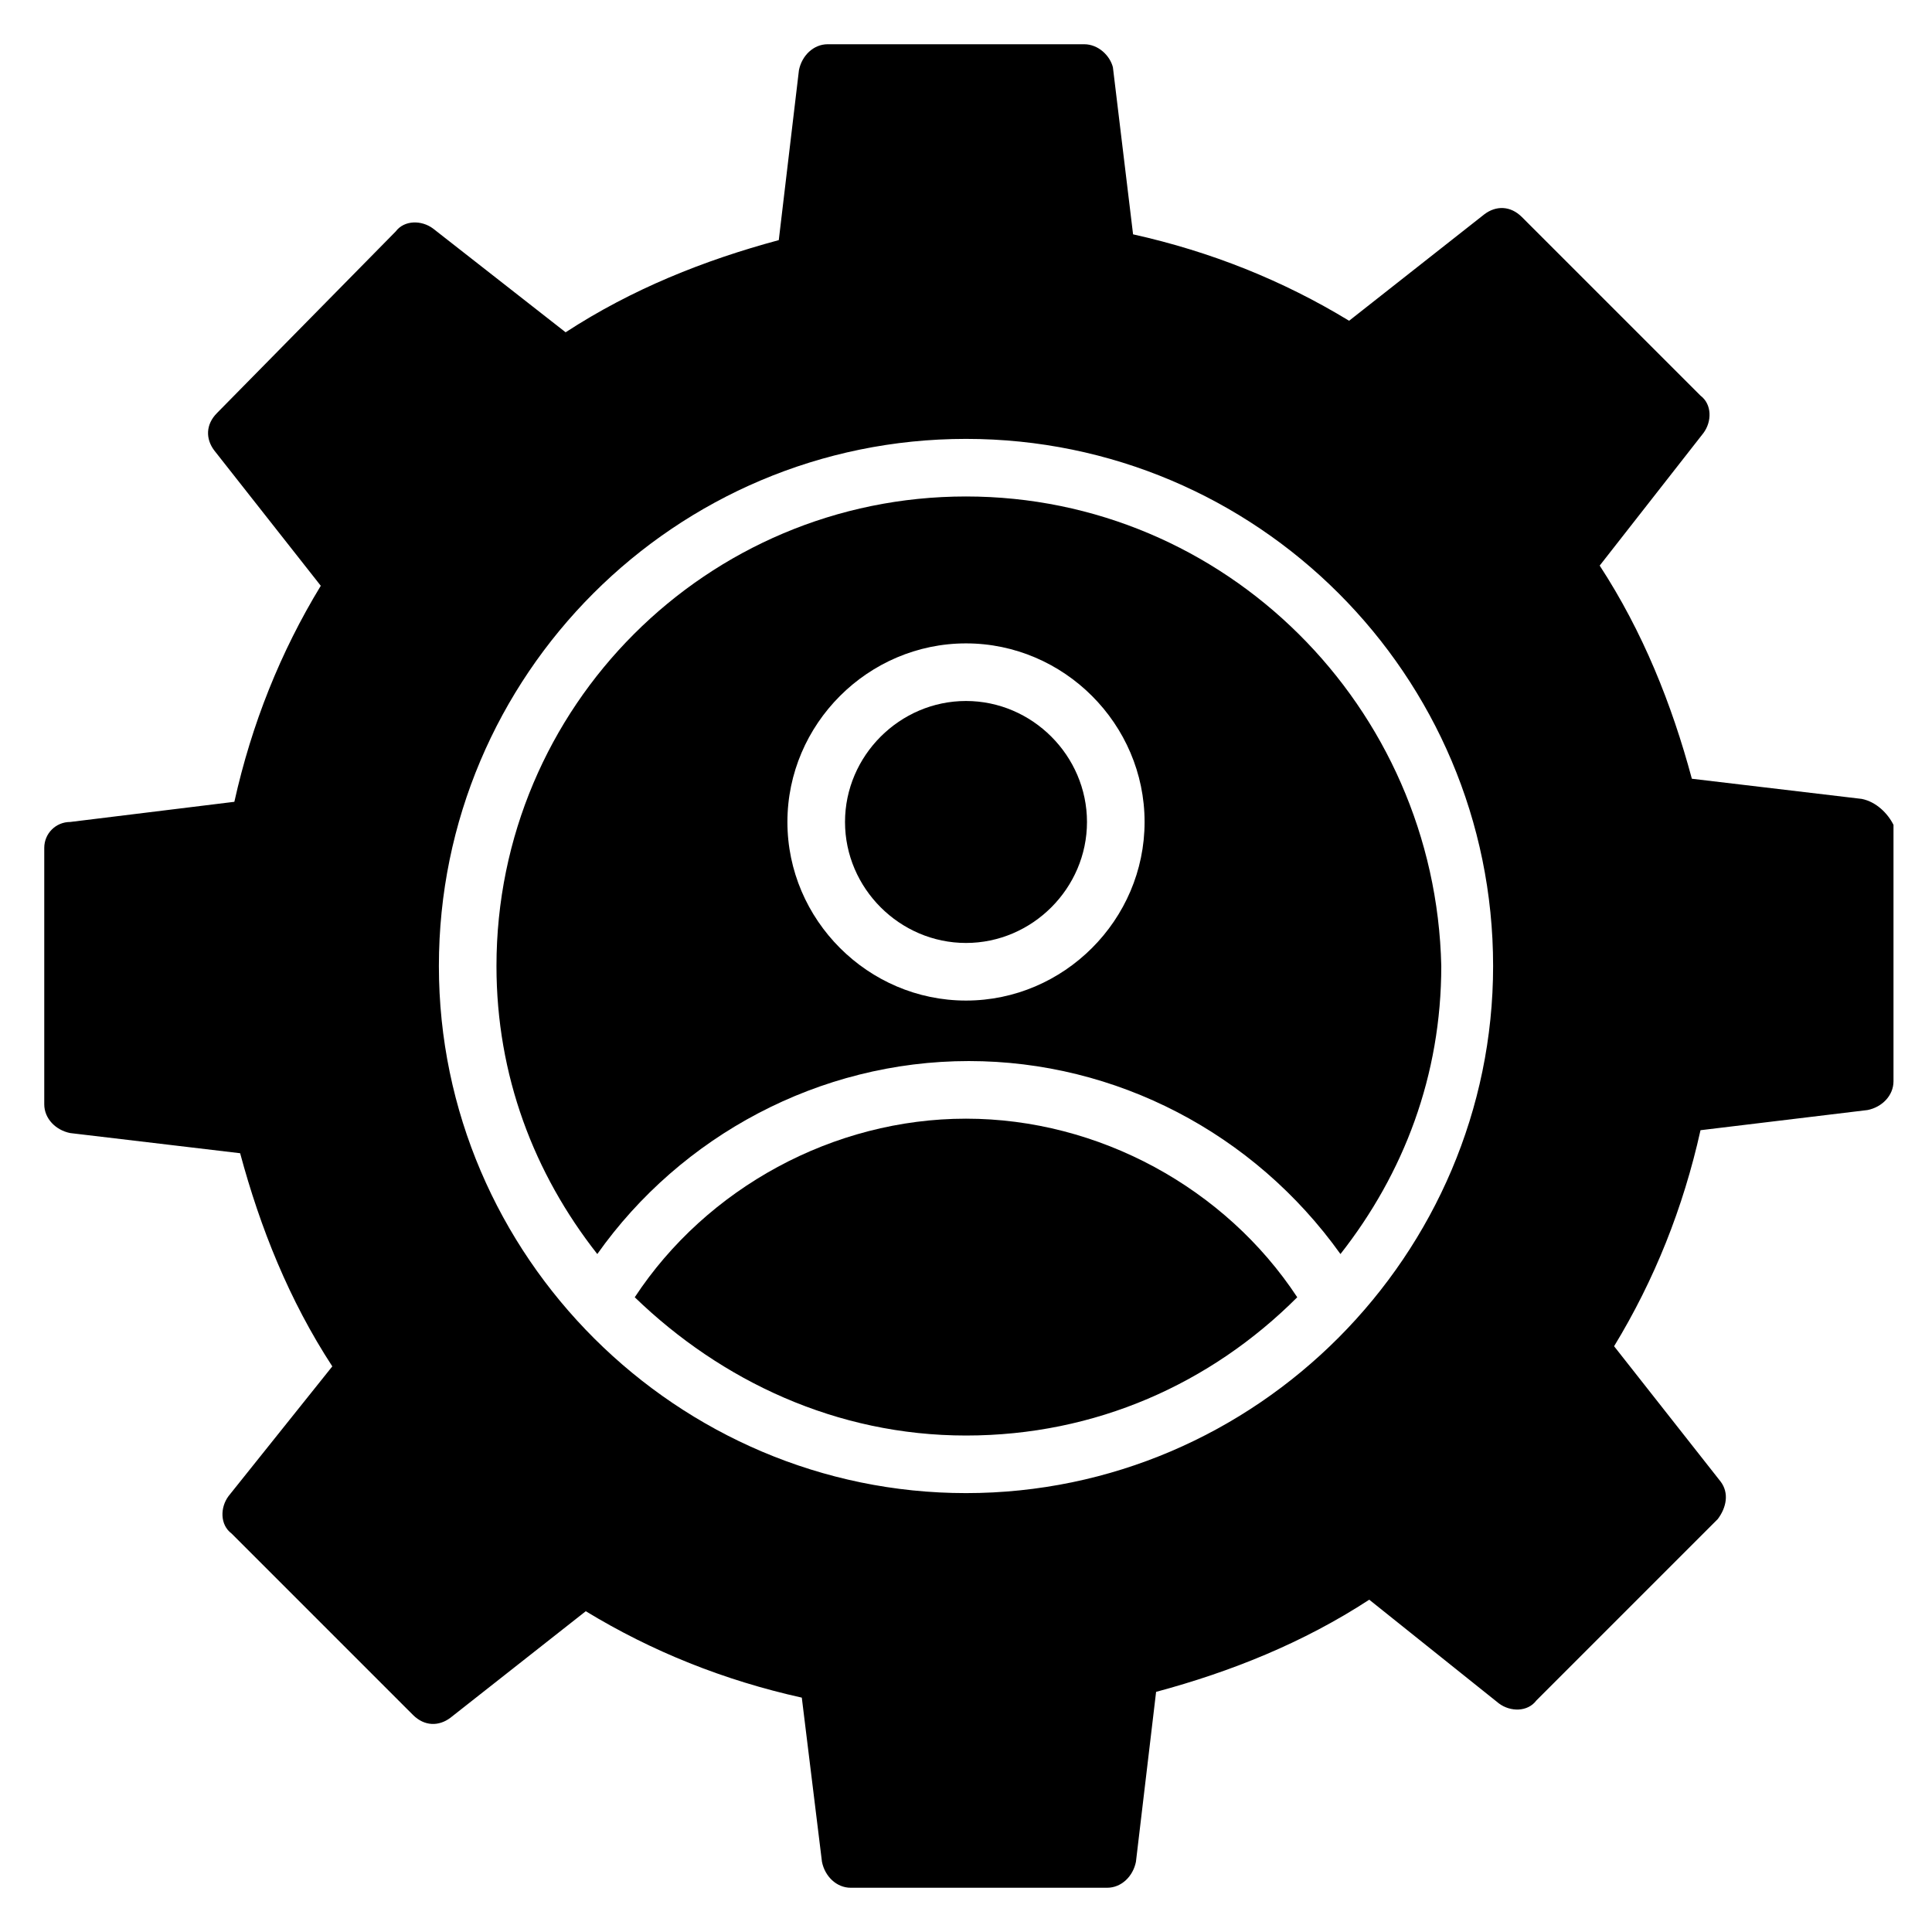
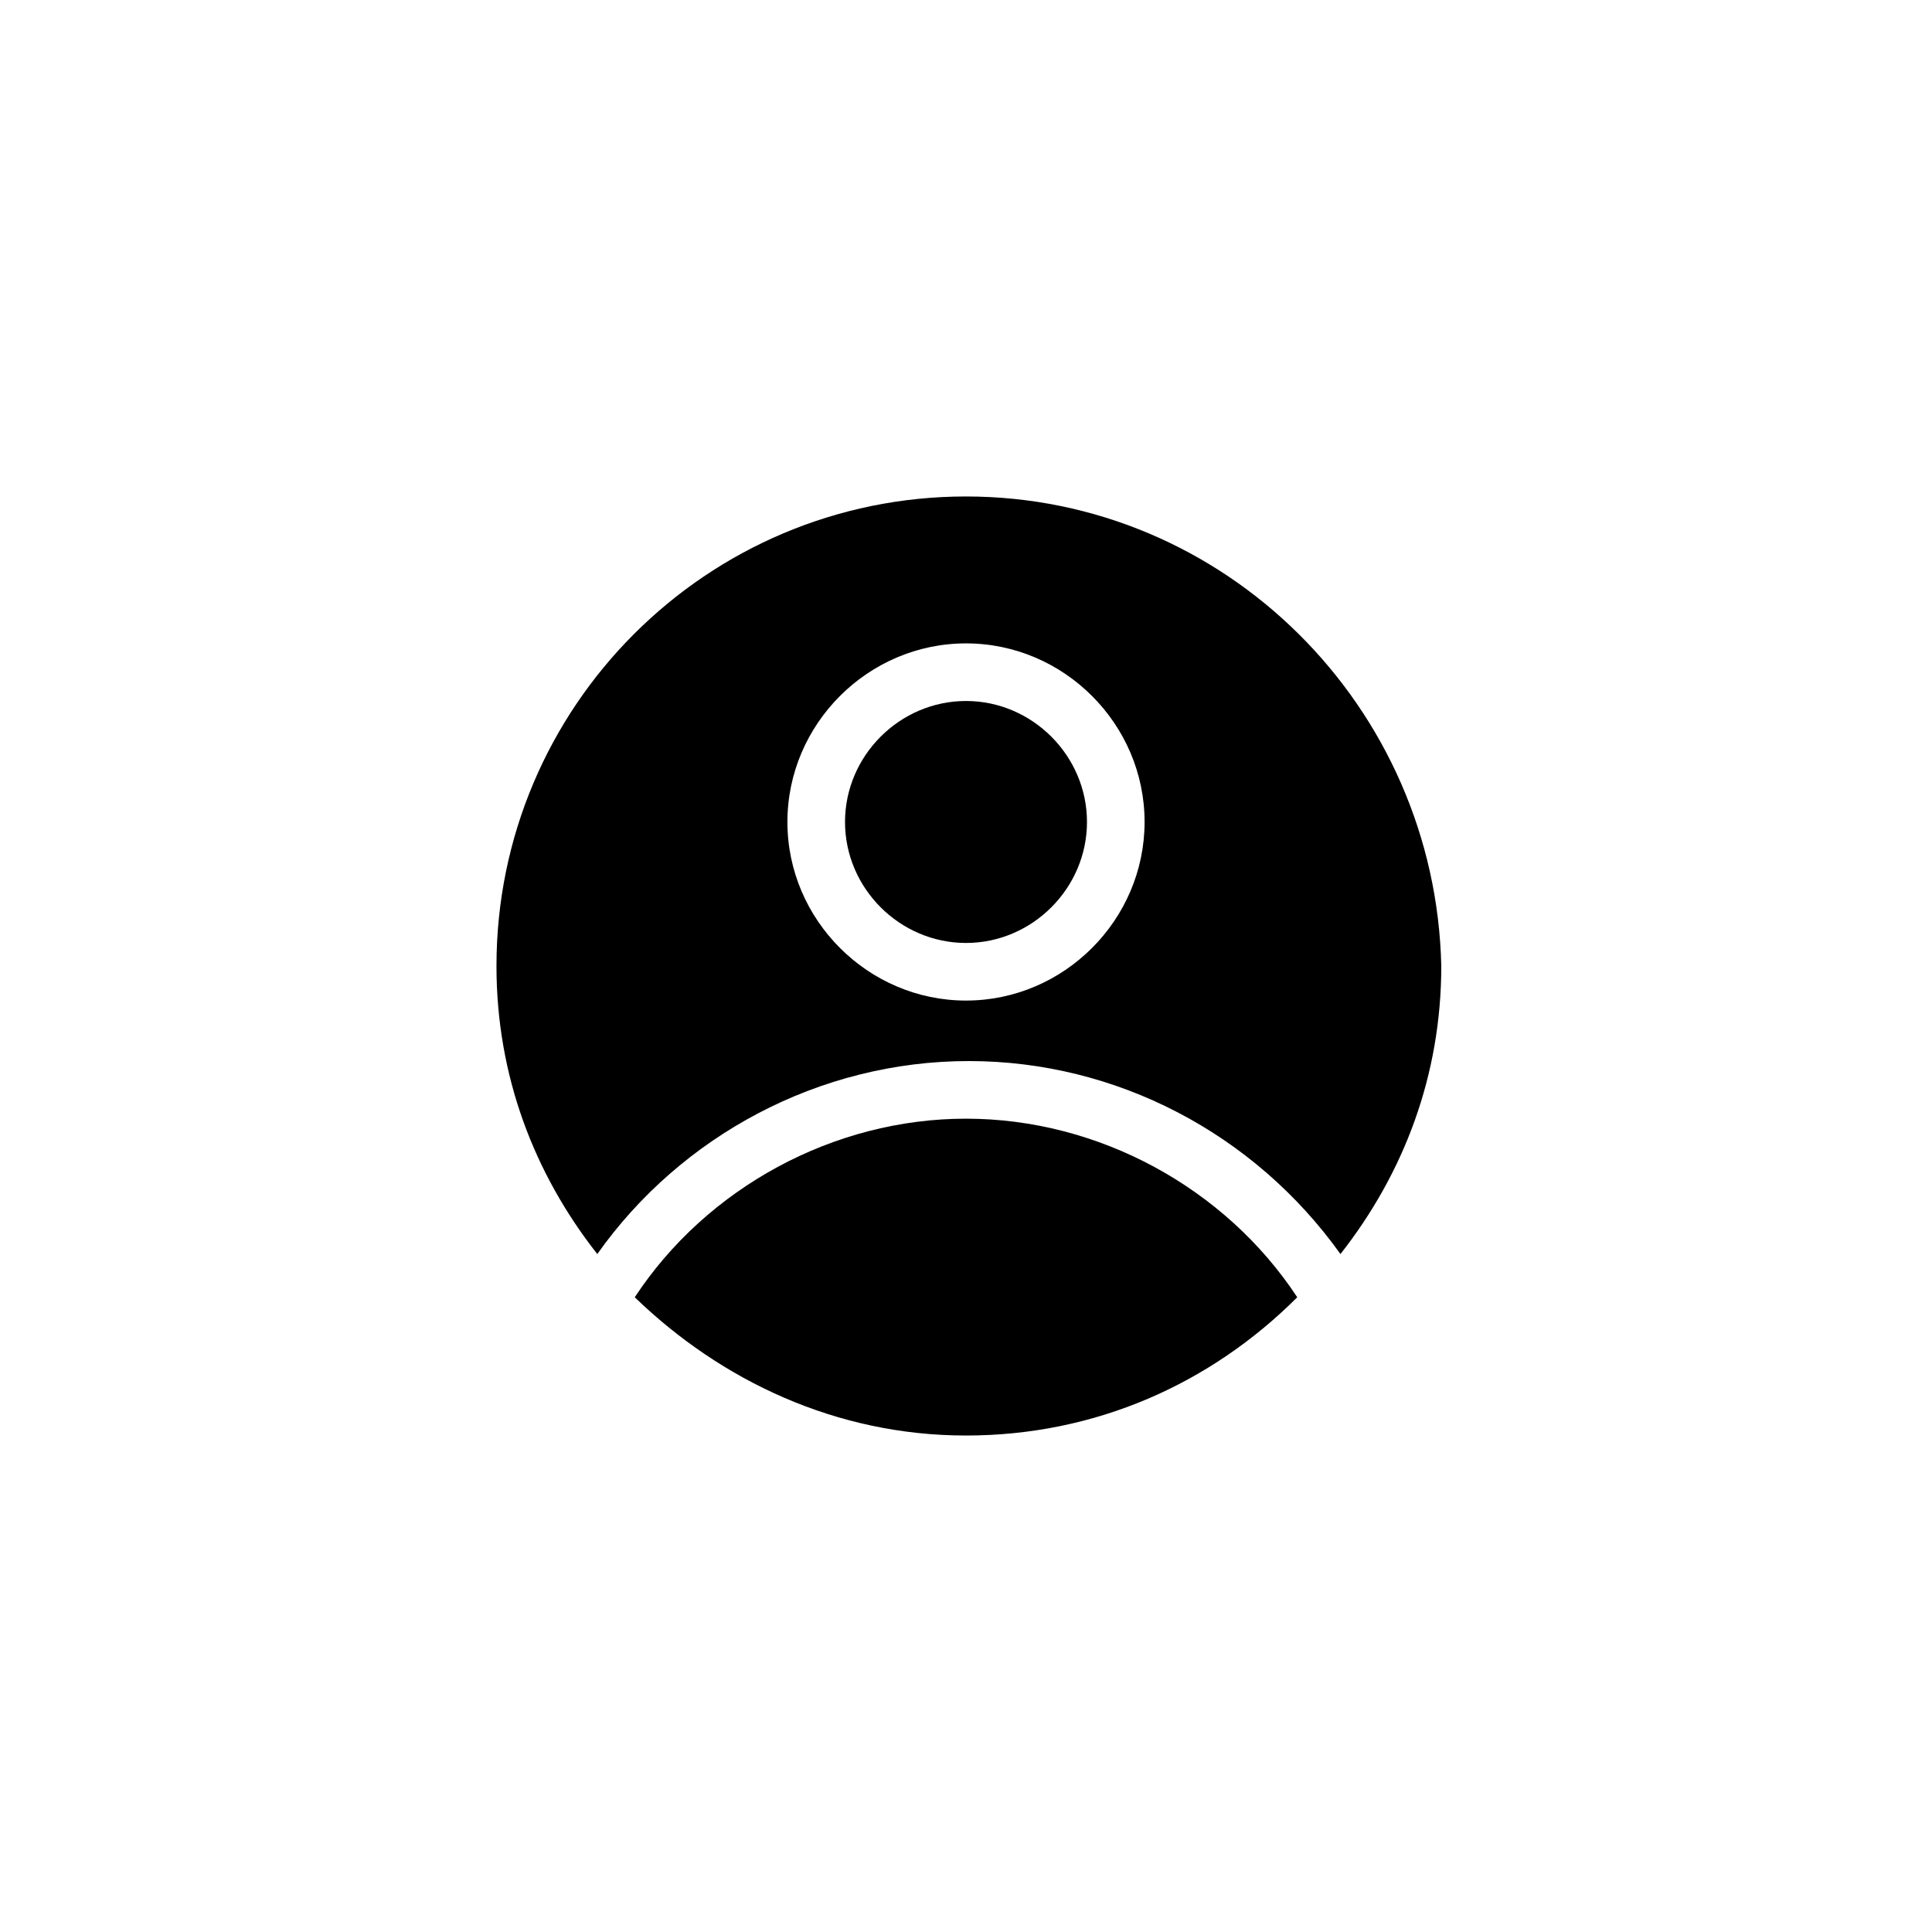
<svg xmlns="http://www.w3.org/2000/svg" fill="#000000" width="800px" height="800px" version="1.1" viewBox="144 144 512 512">
  <g>
-     <path d="m400 275.57c-68.703 0-124.43 55.723-124.43 124.43 0 29.008 9.922 54.961 26.719 76.336 22.137-31.297 58.777-51.145 98.473-51.145 38.93 0 75.57 19.082 98.473 51.145 16.793-21.375 26.719-47.328 26.719-76.336-1.531-68.703-57.258-124.43-125.96-124.43zm0 133.59c-25.953 0-47.328-21.375-47.328-47.328s21.375-47.328 47.328-47.328 47.328 21.375 47.328 47.328c-0.004 25.953-21.375 47.328-47.328 47.328z" />
+     <path d="m400 275.57c-68.703 0-124.43 55.723-124.43 124.43 0 29.008 9.922 54.961 26.719 76.336 22.137-31.297 58.777-51.145 98.473-51.145 38.93 0 75.57 19.082 98.473 51.145 16.793-21.375 26.719-47.328 26.719-76.336-1.531-68.703-57.258-124.43-125.96-124.43zm0 133.59c-25.953 0-47.328-21.375-47.328-47.328s21.375-47.328 47.328-47.328 47.328 21.375 47.328 47.328c-0.004 25.953-21.375 47.328-47.328 47.328" />
    <path d="m400 329.77c-17.559 0-32.062 14.504-32.062 32.062 0 17.559 14.504 32.062 32.062 32.062s32.062-14.504 32.062-32.062c-0.004-17.559-14.508-32.062-32.062-32.062z" />
    <path d="m400 440.46c-35.113 0-68.703 18.32-87.785 47.328 22.902 22.137 53.434 36.641 87.785 36.641s64.883-13.742 87.785-36.641c-19.086-29.008-52.672-47.328-87.785-47.328z" />
-     <path d="m637.4 355.72-45.039-5.344c-5.344-19.848-12.977-38.93-24.426-56.488l27.48-35.113c2.289-3.055 2.289-7.633-0.762-9.922l-47.328-47.328c-3.055-3.055-6.871-3.055-9.922-0.762l-35.879 28.242c-17.559-10.688-36.641-18.32-57.25-22.902l-5.344-44.273c-0.766-3.051-3.816-6.106-7.633-6.106h-67.938c-3.816 0-6.871 3.055-7.633 6.871l-5.344 45.039c-19.848 5.344-38.93 12.977-56.488 24.426l-35.113-27.48c-3.055-2.289-7.633-2.289-9.922 0.762l-47.332 48.094c-3.055 3.055-3.055 6.871-0.762 9.922l28.242 35.879c-10.688 17.559-18.32 36.641-22.902 57.25l-43.512 5.344c-3.812 0-6.867 3.051-6.867 6.871v67.938c0 3.816 3.055 6.871 6.871 7.633l45.039 5.344c5.344 19.848 12.977 38.93 24.426 56.488l-27.48 34.352c-2.289 3.055-2.289 7.633 0.762 9.922l48.09 48.09c3.055 3.055 6.871 3.055 9.922 0.762l35.879-28.242c17.559 10.688 36.641 18.32 57.25 22.902l5.344 43.512c0.762 3.816 3.816 6.871 7.633 6.871h67.938c3.816 0 6.871-3.055 7.633-6.871l5.344-45.039c19.848-5.344 38.93-12.977 56.488-24.426l34.352 27.48c3.055 2.289 7.633 2.289 9.922-0.762l48.09-48.09c2.289-3.055 3.055-6.871 0.762-9.922l-28.242-35.879c10.688-17.559 18.32-36.641 22.902-57.25l44.273-5.344c3.816-0.762 6.871-3.816 6.871-7.633v-67.938c-1.523-3.059-4.578-6.113-8.395-6.879zm-237.4 183.97c-76.336 0-139.69-62.594-139.69-139.69s62.594-139.69 139.69-139.69 139.69 62.594 139.69 139.69c0 76.332-62.594 139.69-139.69 139.69z" />
  </g>
</svg>